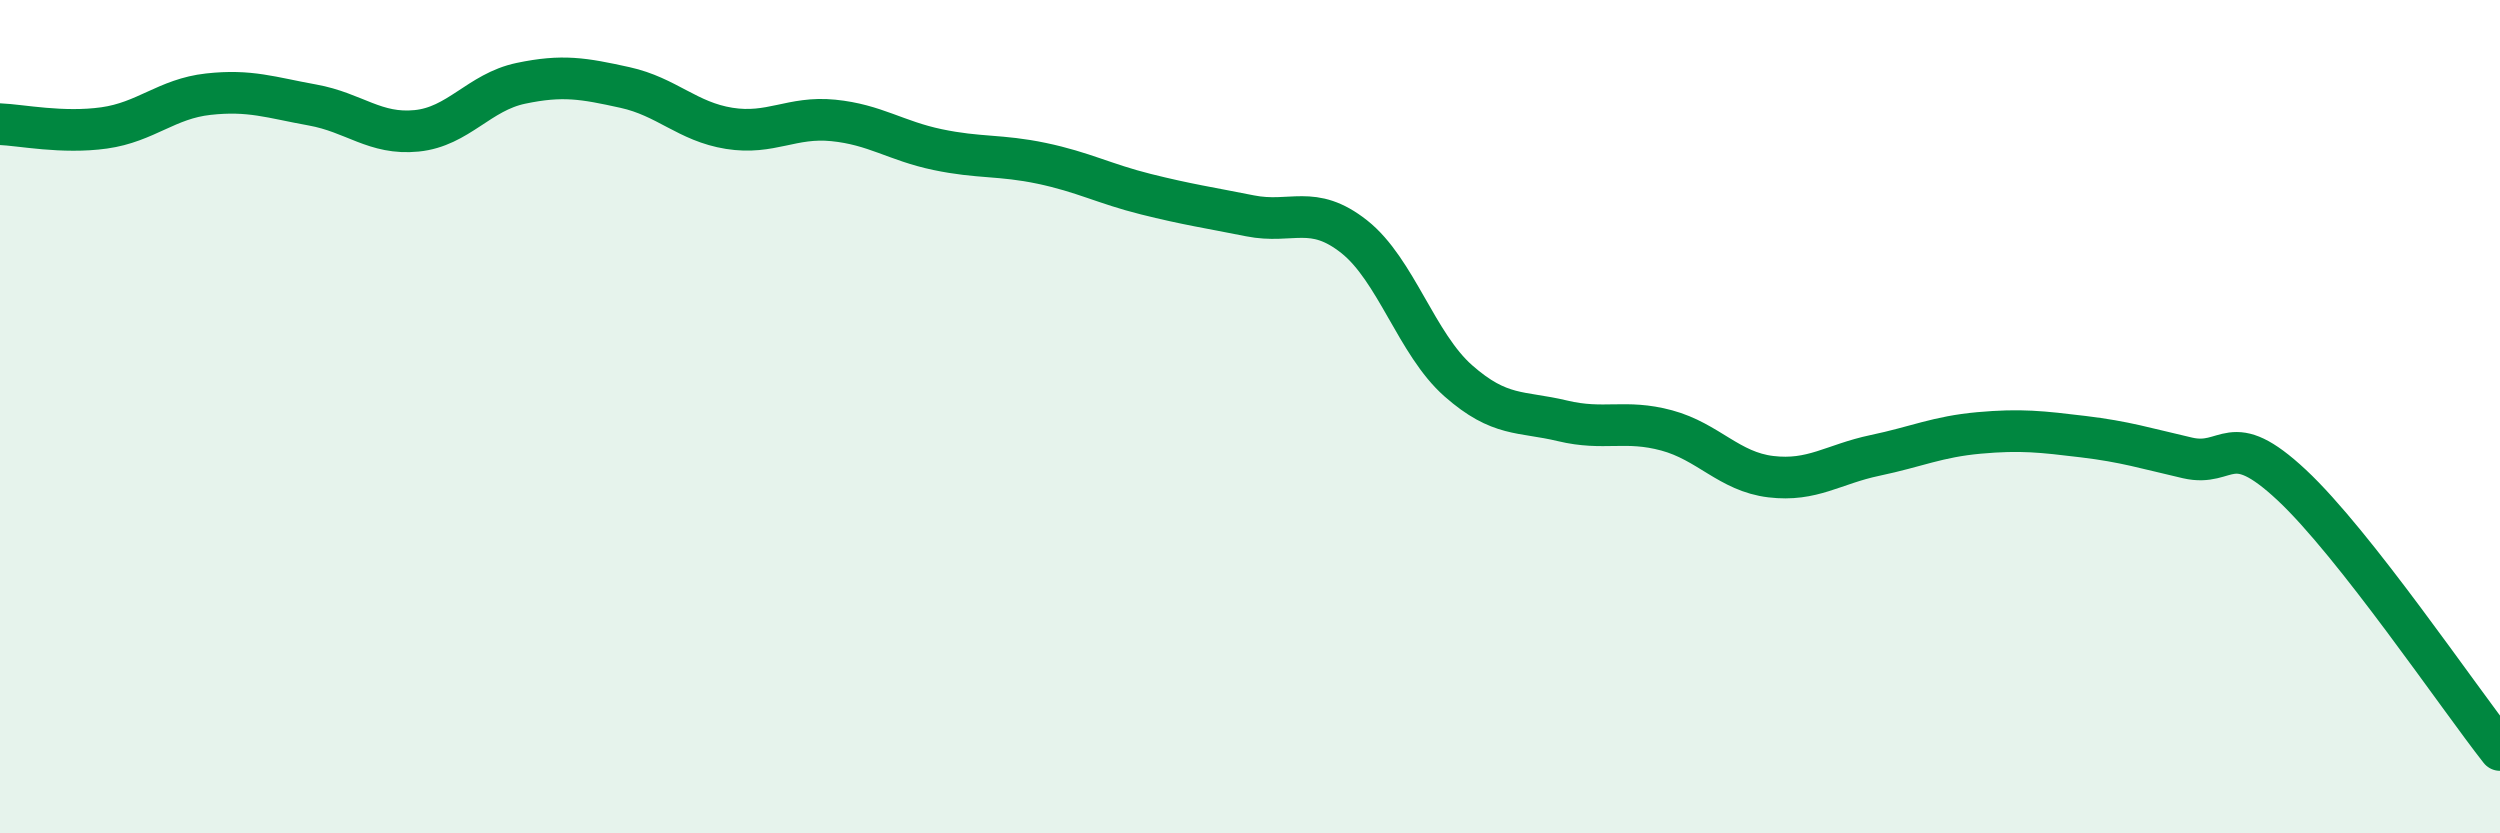
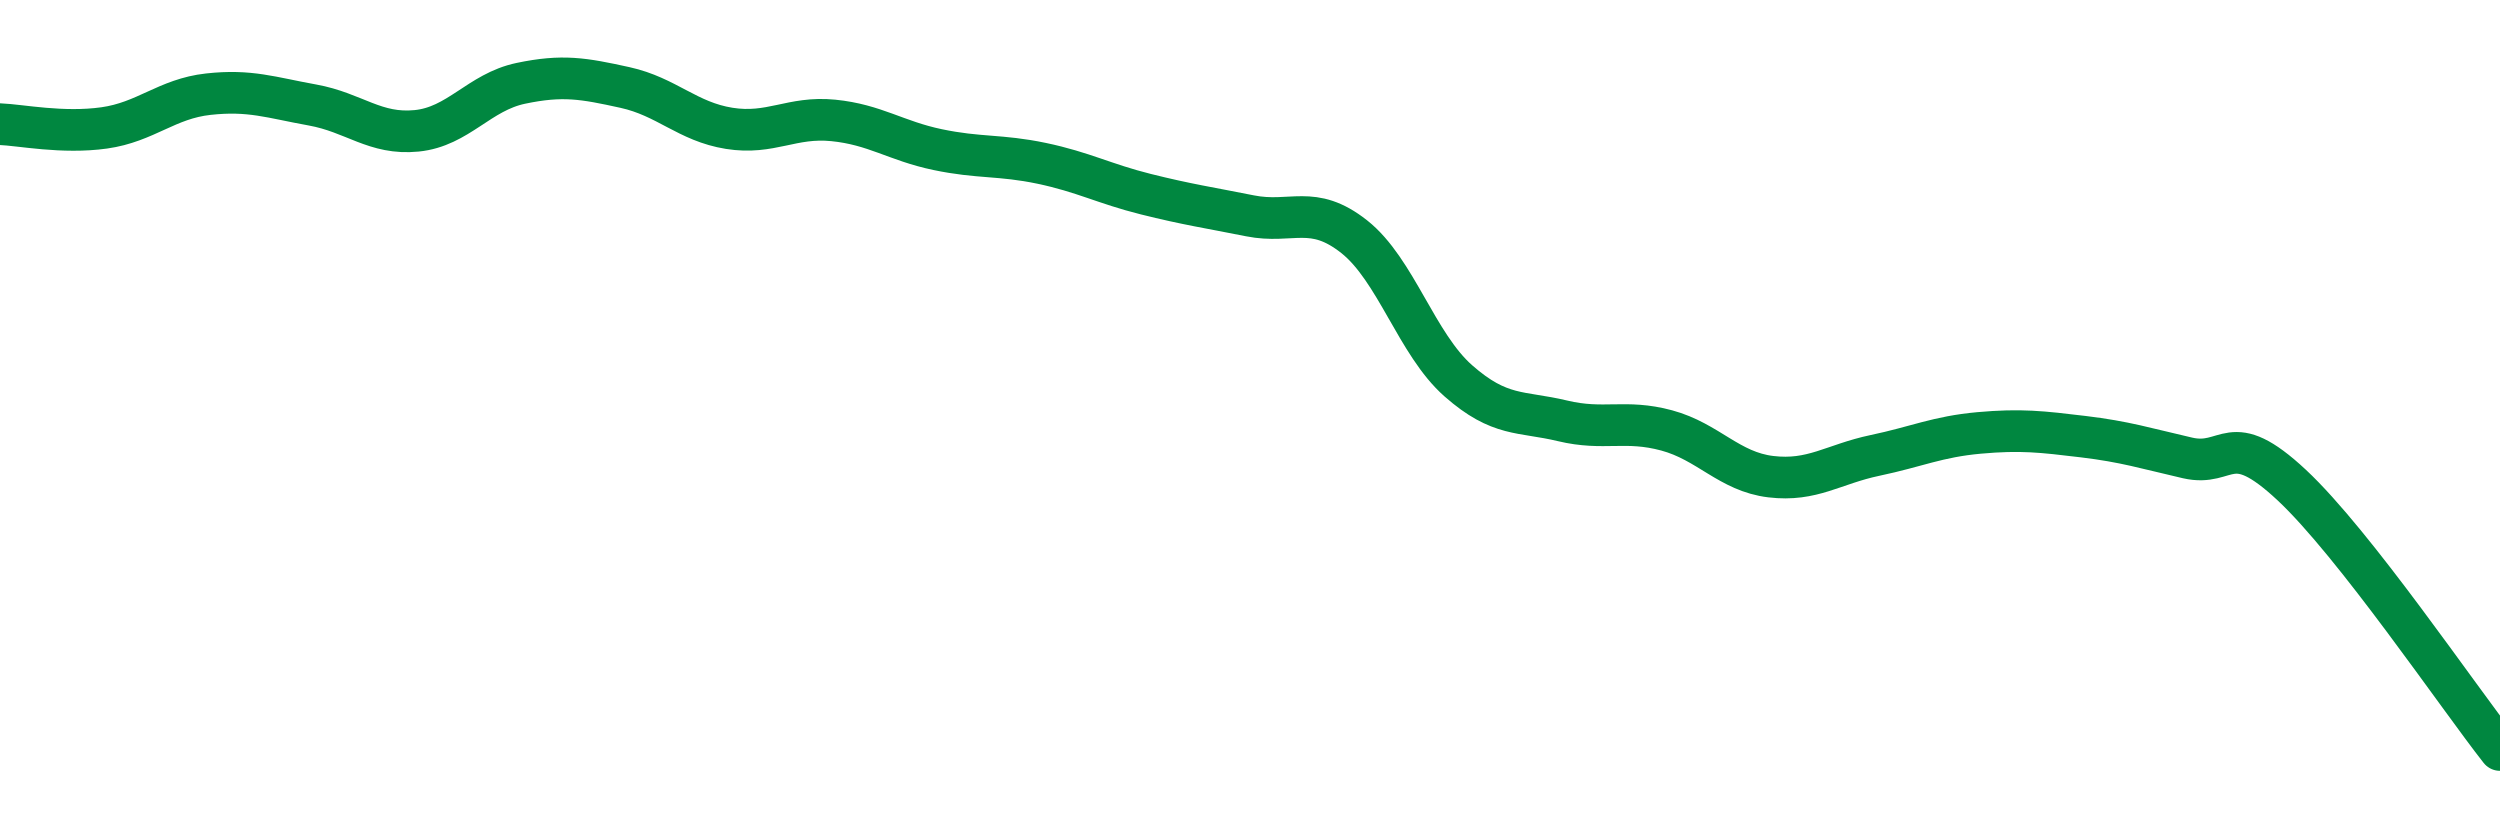
<svg xmlns="http://www.w3.org/2000/svg" width="60" height="20" viewBox="0 0 60 20">
-   <path d="M 0,2.98 C 0.5,3 1.5,3.21 2.5,3.07 C 3.5,2.93 4,2.37 5,2.26 C 6,2.15 6.5,2.34 7.5,2.52 C 8.5,2.7 9,3.24 10,3.14 C 11,3.04 11.5,2.21 12.5,2 C 13.5,1.79 14,1.88 15,2.1 C 16,2.32 16.5,2.92 17.5,3.08 C 18.5,3.24 19,2.79 20,2.89 C 21,2.99 21.5,3.38 22.5,3.59 C 23.5,3.8 24,3.71 25,3.92 C 26,4.13 26.5,4.41 27.5,4.66 C 28.5,4.91 29,4.98 30,5.18 C 31,5.38 31.5,4.89 32.5,5.68 C 33.5,6.47 34,8.26 35,9.14 C 36,10.02 36.5,9.86 37.5,10.1 C 38.5,10.34 39,10.06 40,10.33 C 41,10.6 41.5,11.32 42.5,11.44 C 43.5,11.56 44,11.14 45,10.93 C 46,10.72 46.5,10.48 47.5,10.39 C 48.5,10.3 49,10.36 50,10.48 C 51,10.6 51.5,10.76 52.5,10.99 C 53.5,11.22 53.5,10.24 55,11.64 C 56.5,13.04 59,16.73 60,18L60 20L0 20Z" fill="#008740" opacity="0.1" stroke-linecap="round" stroke-linejoin="round" />
  <path d="M 0,2.98 C 0.5,3 1.5,3.21 2.5,3.07 C 3.5,2.93 4,2.37 5,2.26 C 6,2.15 6.5,2.34 7.5,2.52 C 8.5,2.7 9,3.24 10,3.14 C 11,3.04 11.5,2.21 12.5,2 C 13.5,1.79 14,1.88 15,2.1 C 16,2.32 16.5,2.92 17.5,3.08 C 18.5,3.24 19,2.79 20,2.89 C 21,2.99 21.5,3.38 22.5,3.59 C 23.5,3.8 24,3.71 25,3.92 C 26,4.13 26.5,4.41 27.5,4.66 C 28.5,4.91 29,4.98 30,5.18 C 31,5.38 31.5,4.89 32.5,5.68 C 33.5,6.47 34,8.26 35,9.14 C 36,10.02 36.5,9.86 37.5,10.1 C 38.5,10.34 39,10.06 40,10.33 C 41,10.6 41.5,11.32 42.5,11.44 C 43.5,11.56 44,11.14 45,10.93 C 46,10.72 46.5,10.48 47.5,10.39 C 48.5,10.3 49,10.36 50,10.48 C 51,10.6 51.5,10.76 52.5,10.99 C 53.5,11.22 53.5,10.24 55,11.64 C 56.5,13.04 59,16.73 60,18" stroke="#008740" stroke-width="1" fill="none" stroke-linecap="round" stroke-linejoin="round" />
</svg>